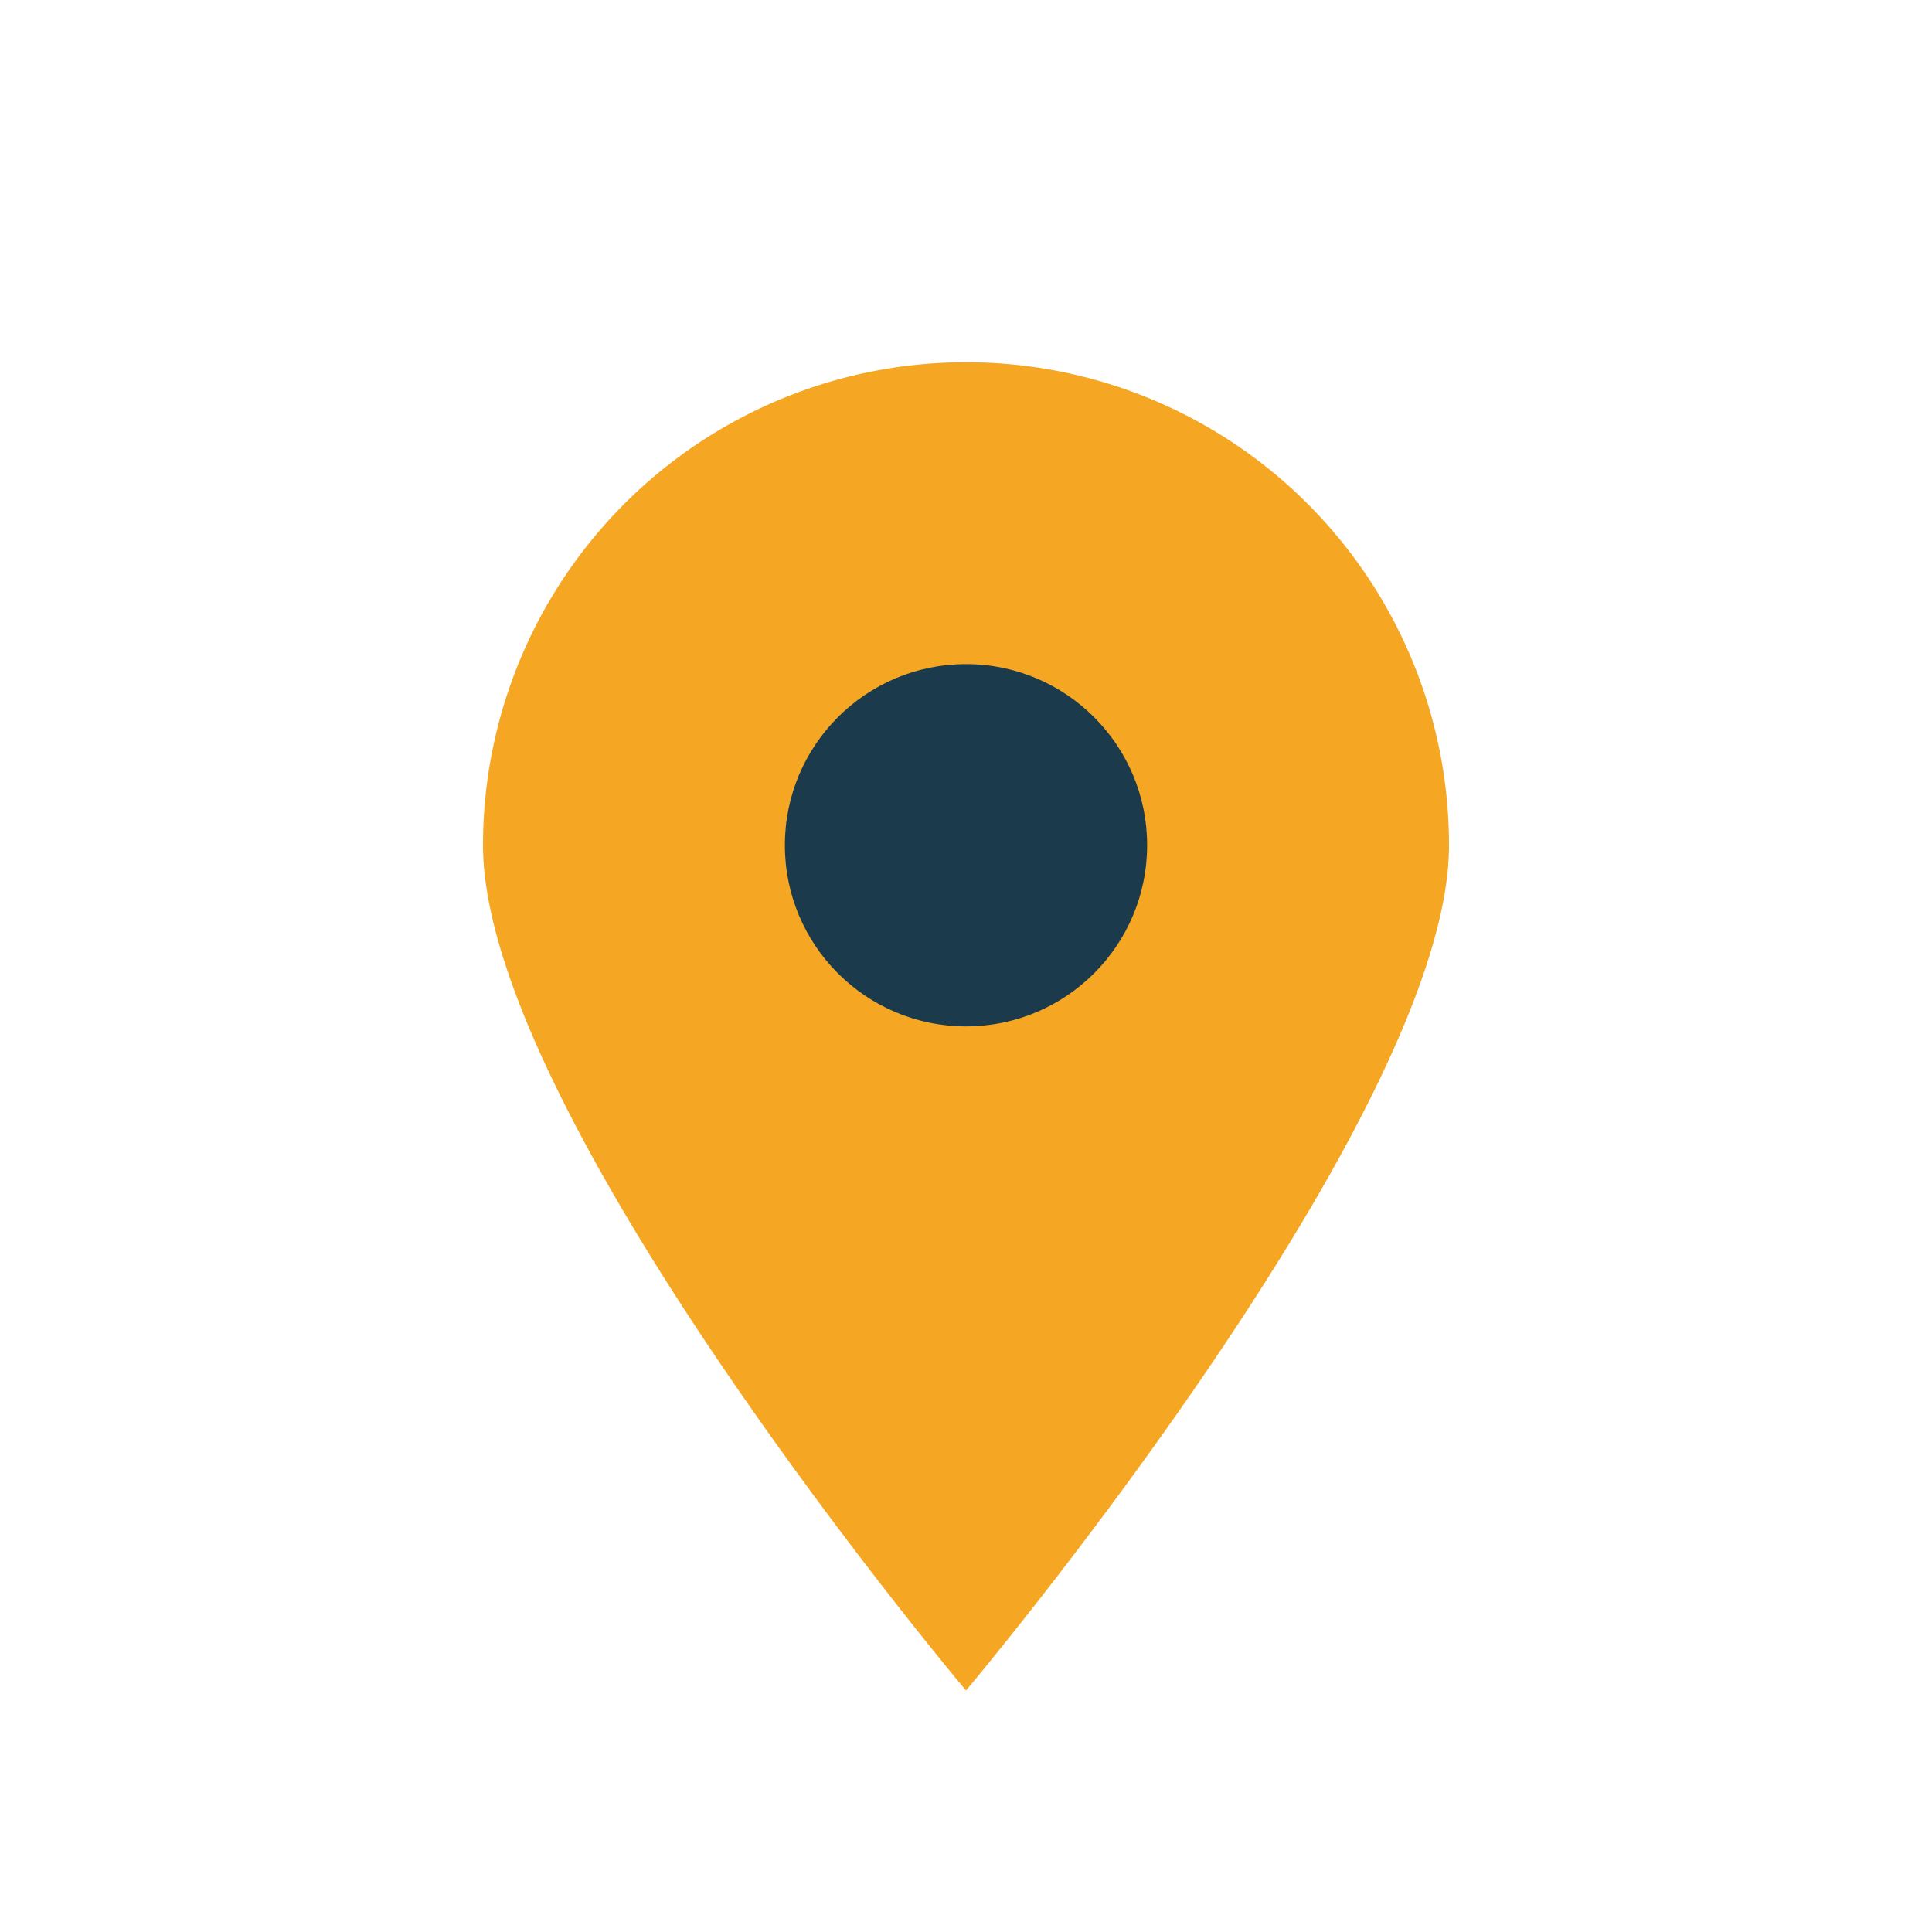
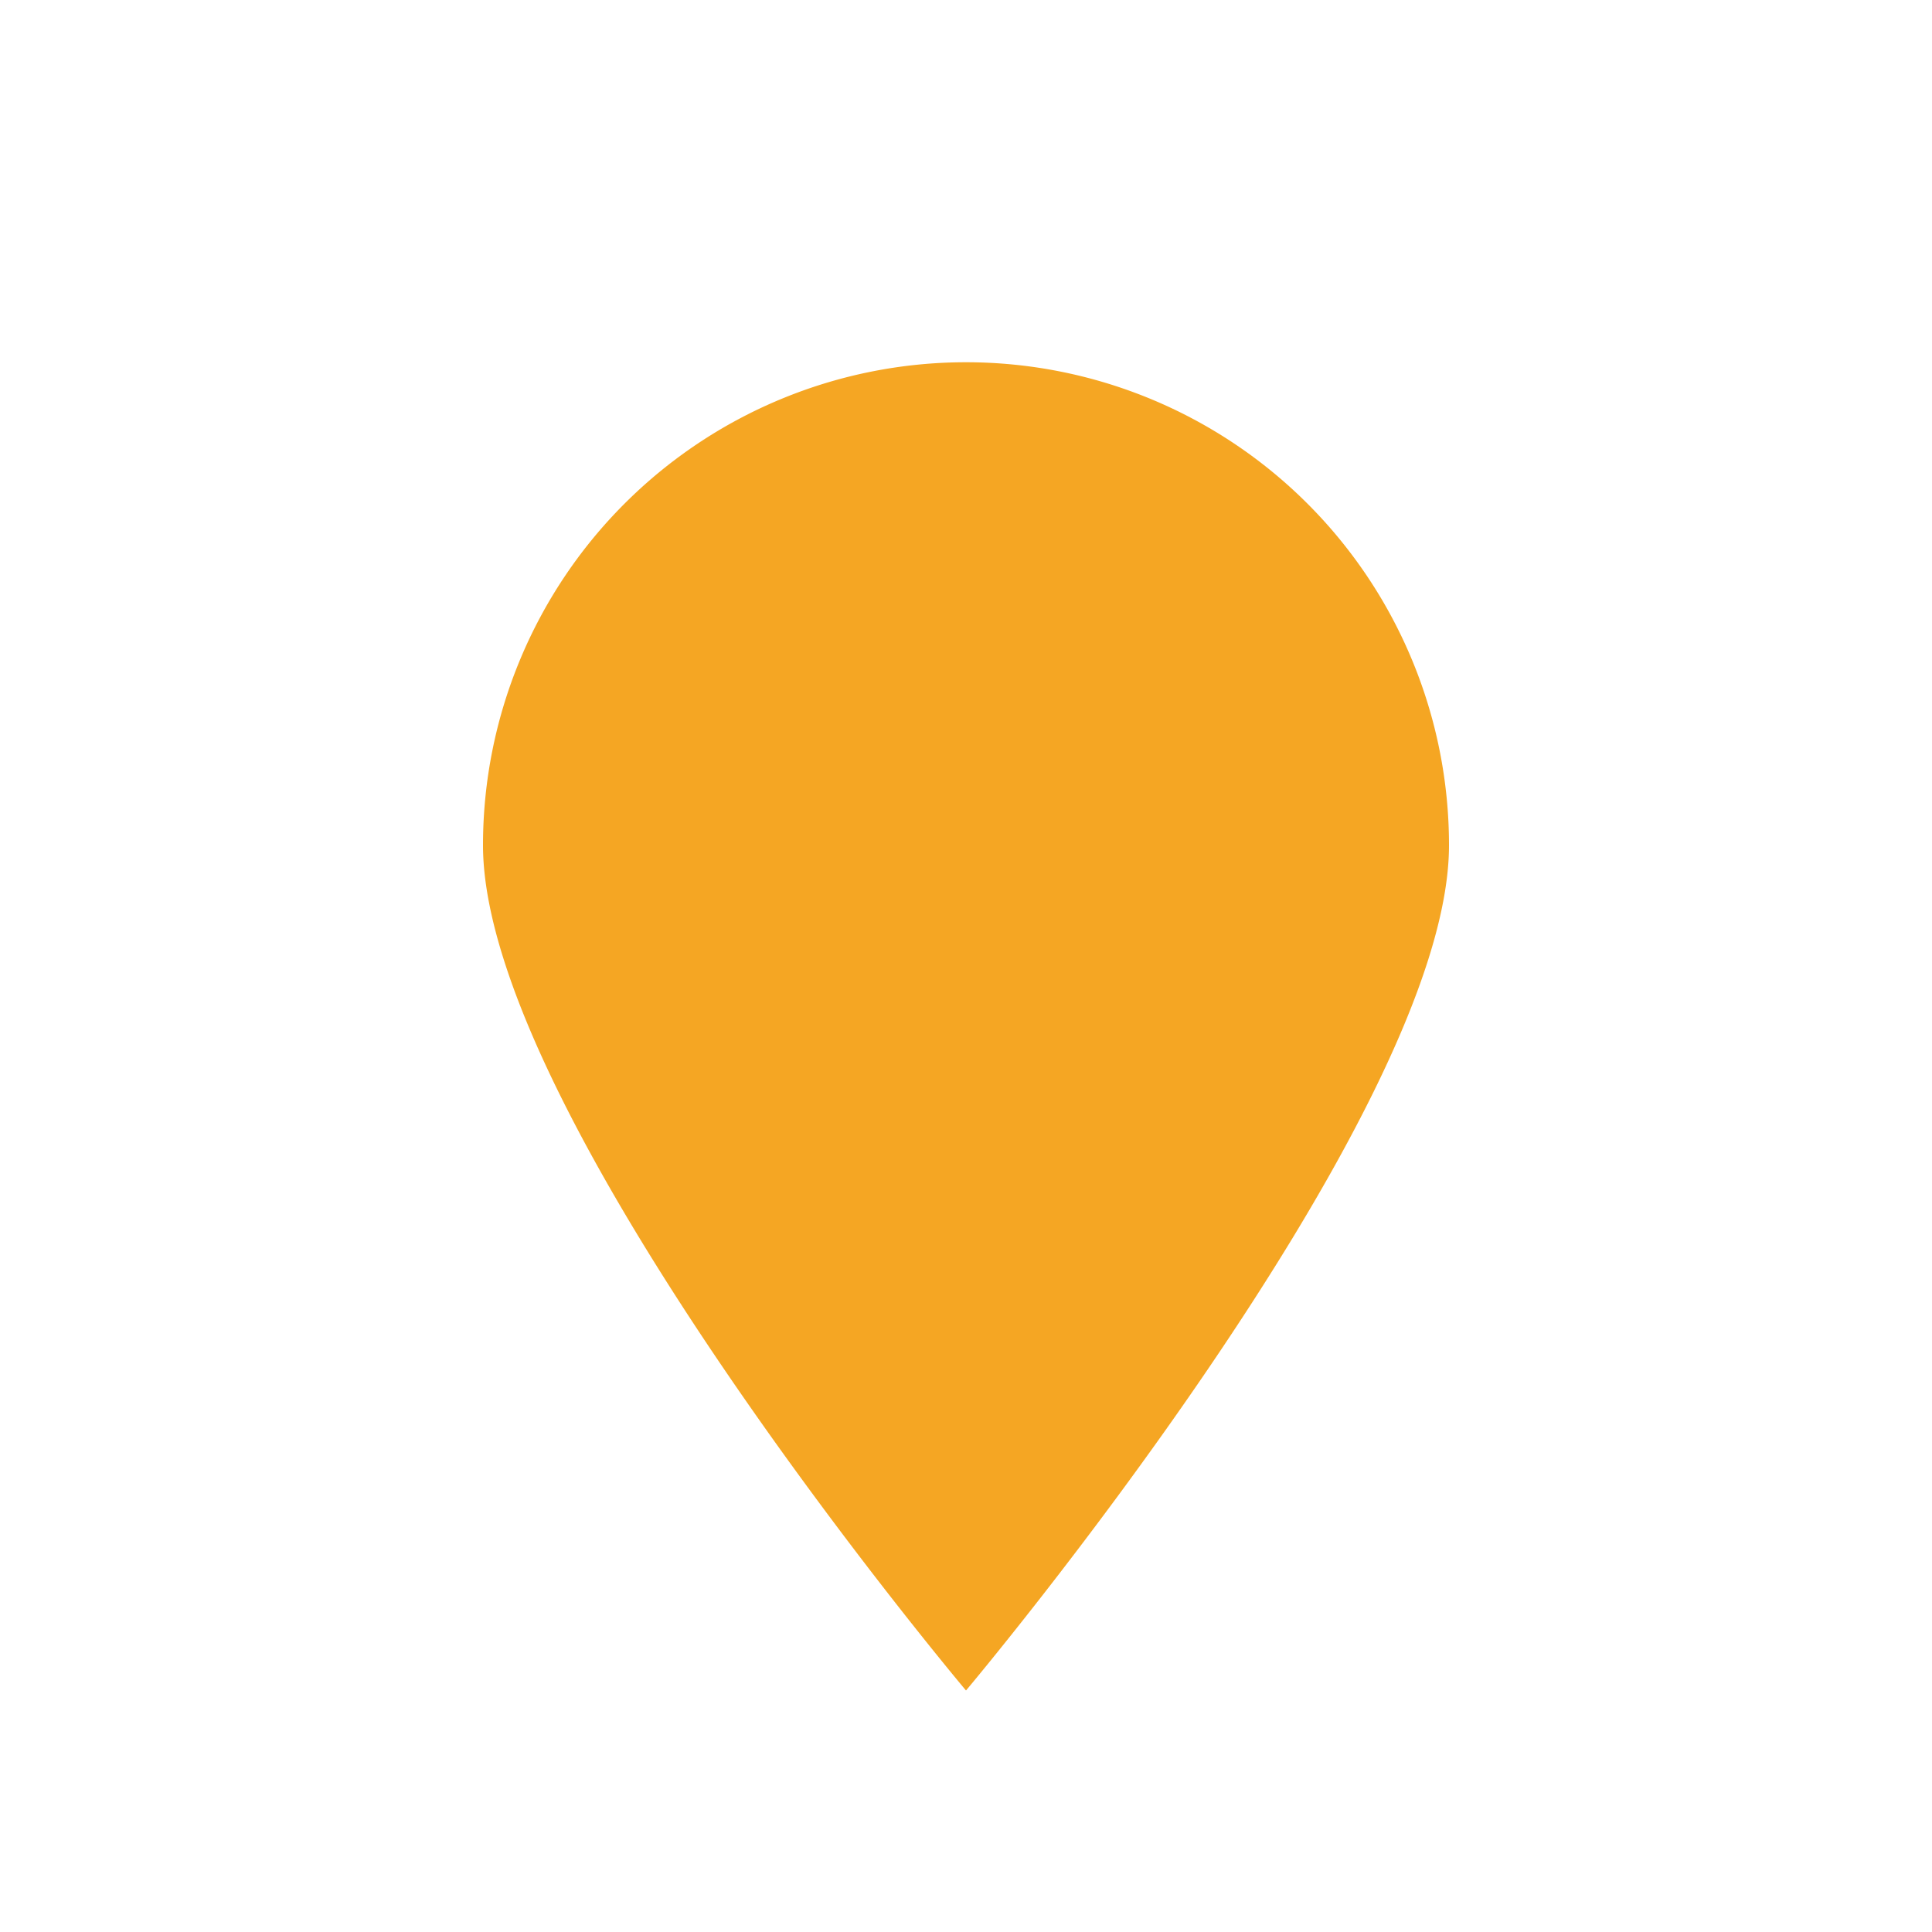
<svg xmlns="http://www.w3.org/2000/svg" width="32" height="32" viewBox="0 0 32 32">
  <path d="M16 28s8-9.5 8-14A8 8 0 0 0 8 14c0 4.5 8 14 8 14Z" fill="#F5A623" />
-   <circle cx="16" cy="14" r="3" fill="#1B3A4B" />
</svg>